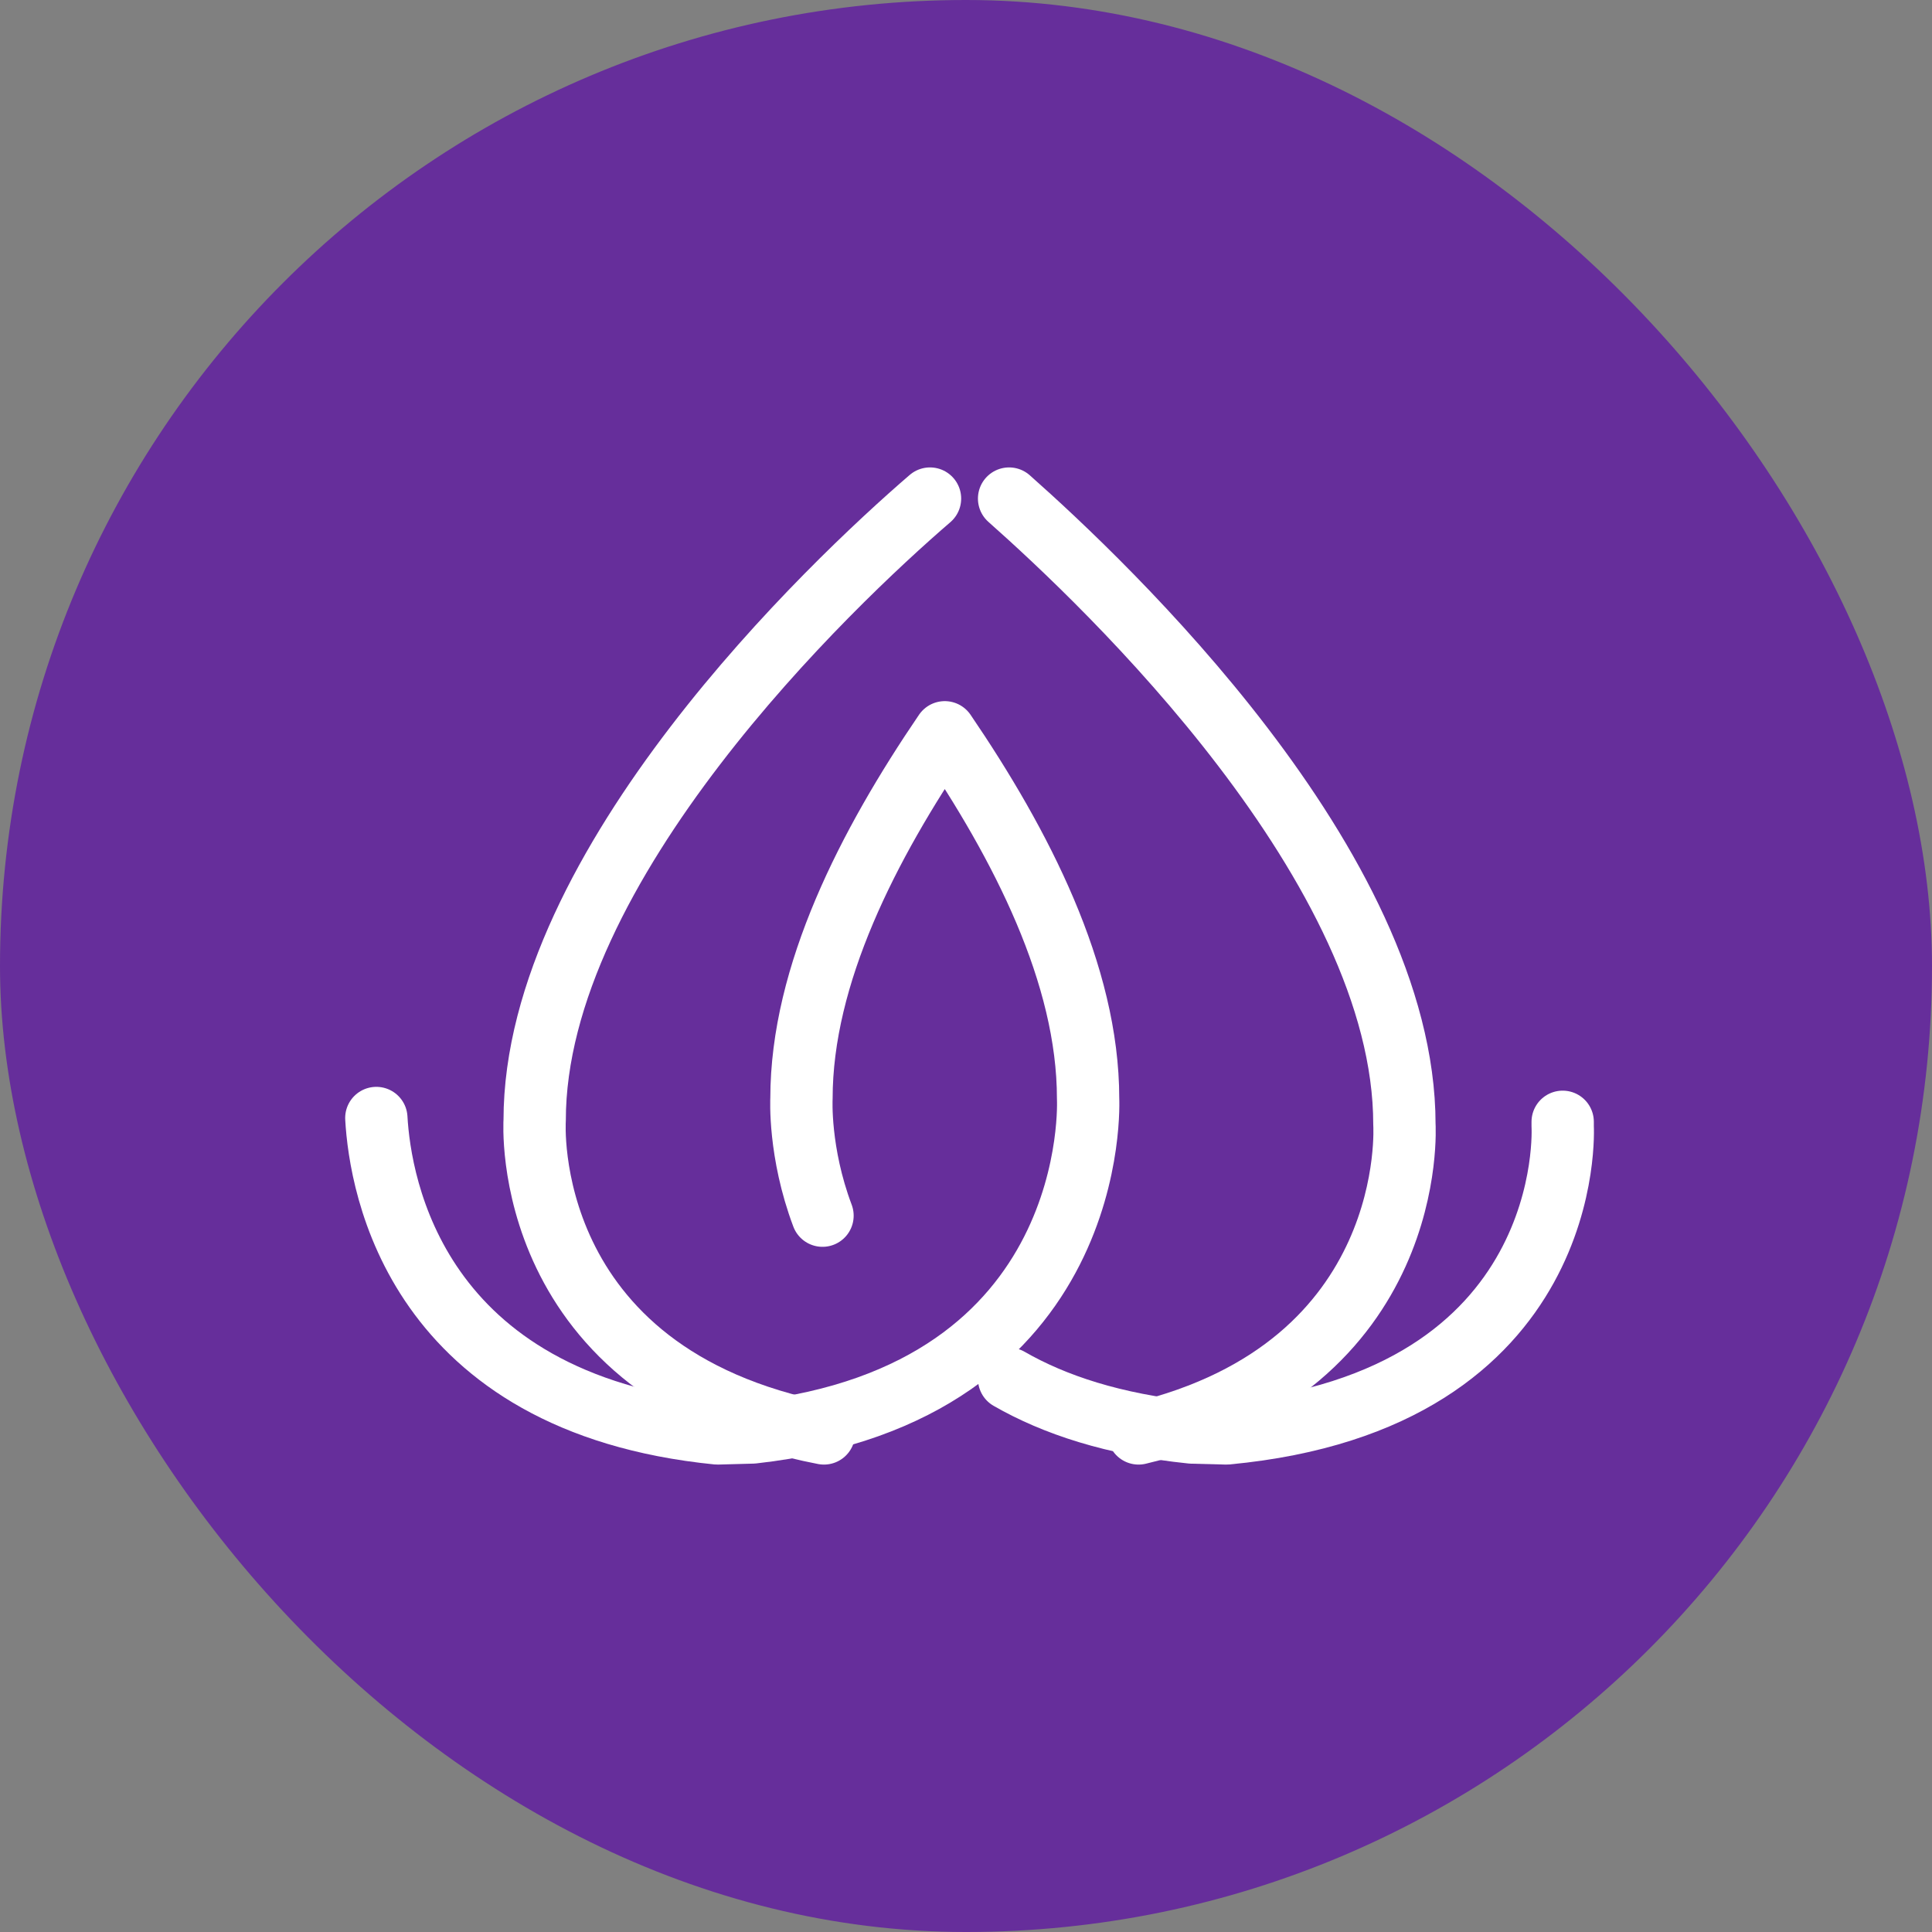
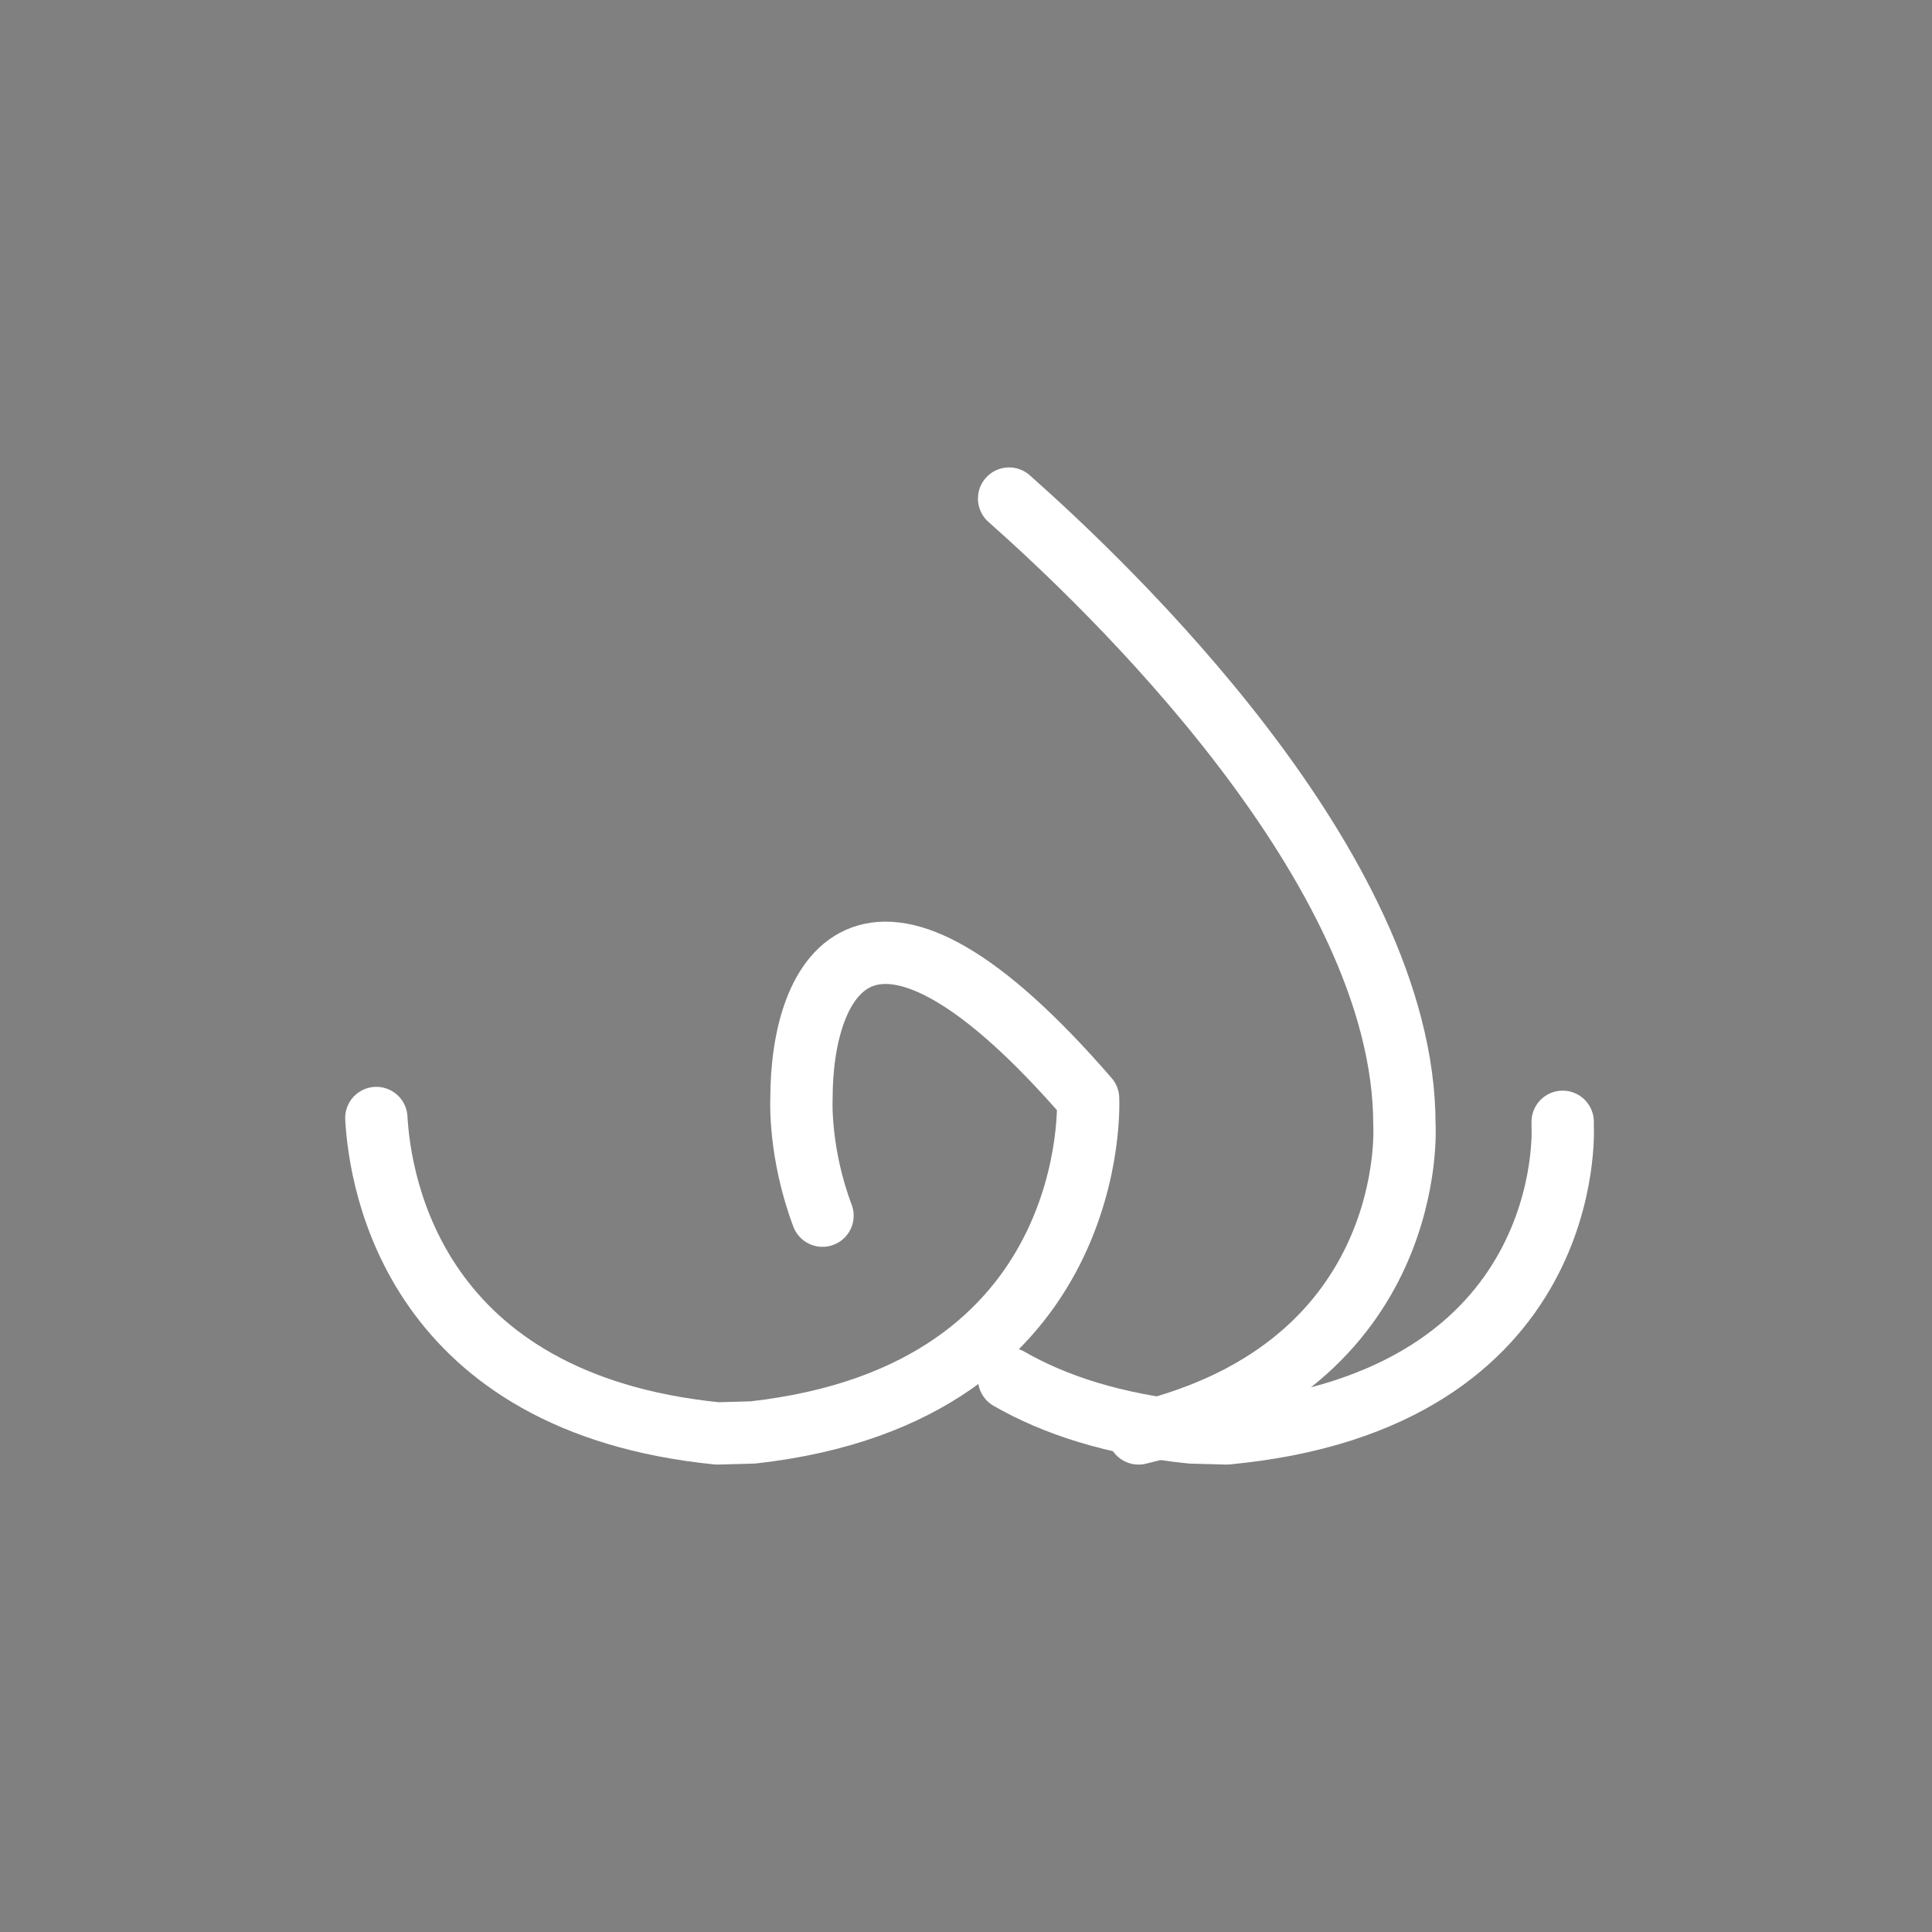
<svg xmlns="http://www.w3.org/2000/svg" width="62" height="62" viewBox="0 0 62 62" fill="none">
  <rect x="0" y="0" width="62" height="62" fill="#808080" stroke="none" />
-   <rect width="62" height="62" rx="31" fill="#662E9B" />
  <path d="M50.148 36C50.148 36.057 50.148 36.105 50.148 36.144C50.148 36.144 50.661 44.937 39.362 46L38.244 45.971C35.737 45.713 33.833 45.081 32.383 44.247" stroke="white" stroke-width="2" stroke-linecap="round" stroke-linejoin="round" />
-   <path d="M12.077 35.878C12.199 38.04 13.334 45.029 23.022 46L24.157 45.969C35.409 44.715 34.918 35.251 34.918 35.251C34.918 31.272 32.772 27.104 30.319 23.5C27.866 27.104 25.72 31.272 25.72 35.251C25.72 35.251 25.628 36.975 26.395 39.012" stroke="white" stroke-width="2" stroke-linecap="round" stroke-linejoin="round" />
+   <path d="M12.077 35.878C12.199 38.04 13.334 45.029 23.022 46L24.157 45.969C35.409 44.715 34.918 35.251 34.918 35.251C27.866 27.104 25.72 31.272 25.72 35.251C25.72 35.251 25.628 36.975 26.395 39.012" stroke="white" stroke-width="2" stroke-linecap="round" stroke-linejoin="round" />
  <path d="M36.538 46C45.577 43.853 45.069 36.081 45.069 36.081C45.069 27.825 35.491 18.752 32.383 16" stroke="white" stroke-width="2" stroke-linecap="round" stroke-linejoin="round" />
-   <path d="M29.845 16C26.665 18.738 17.158 27.765 17.158 35.95C17.158 35.95 16.618 44.104 26.442 46" stroke="white" stroke-width="2" stroke-linecap="round" stroke-linejoin="round" />
</svg>